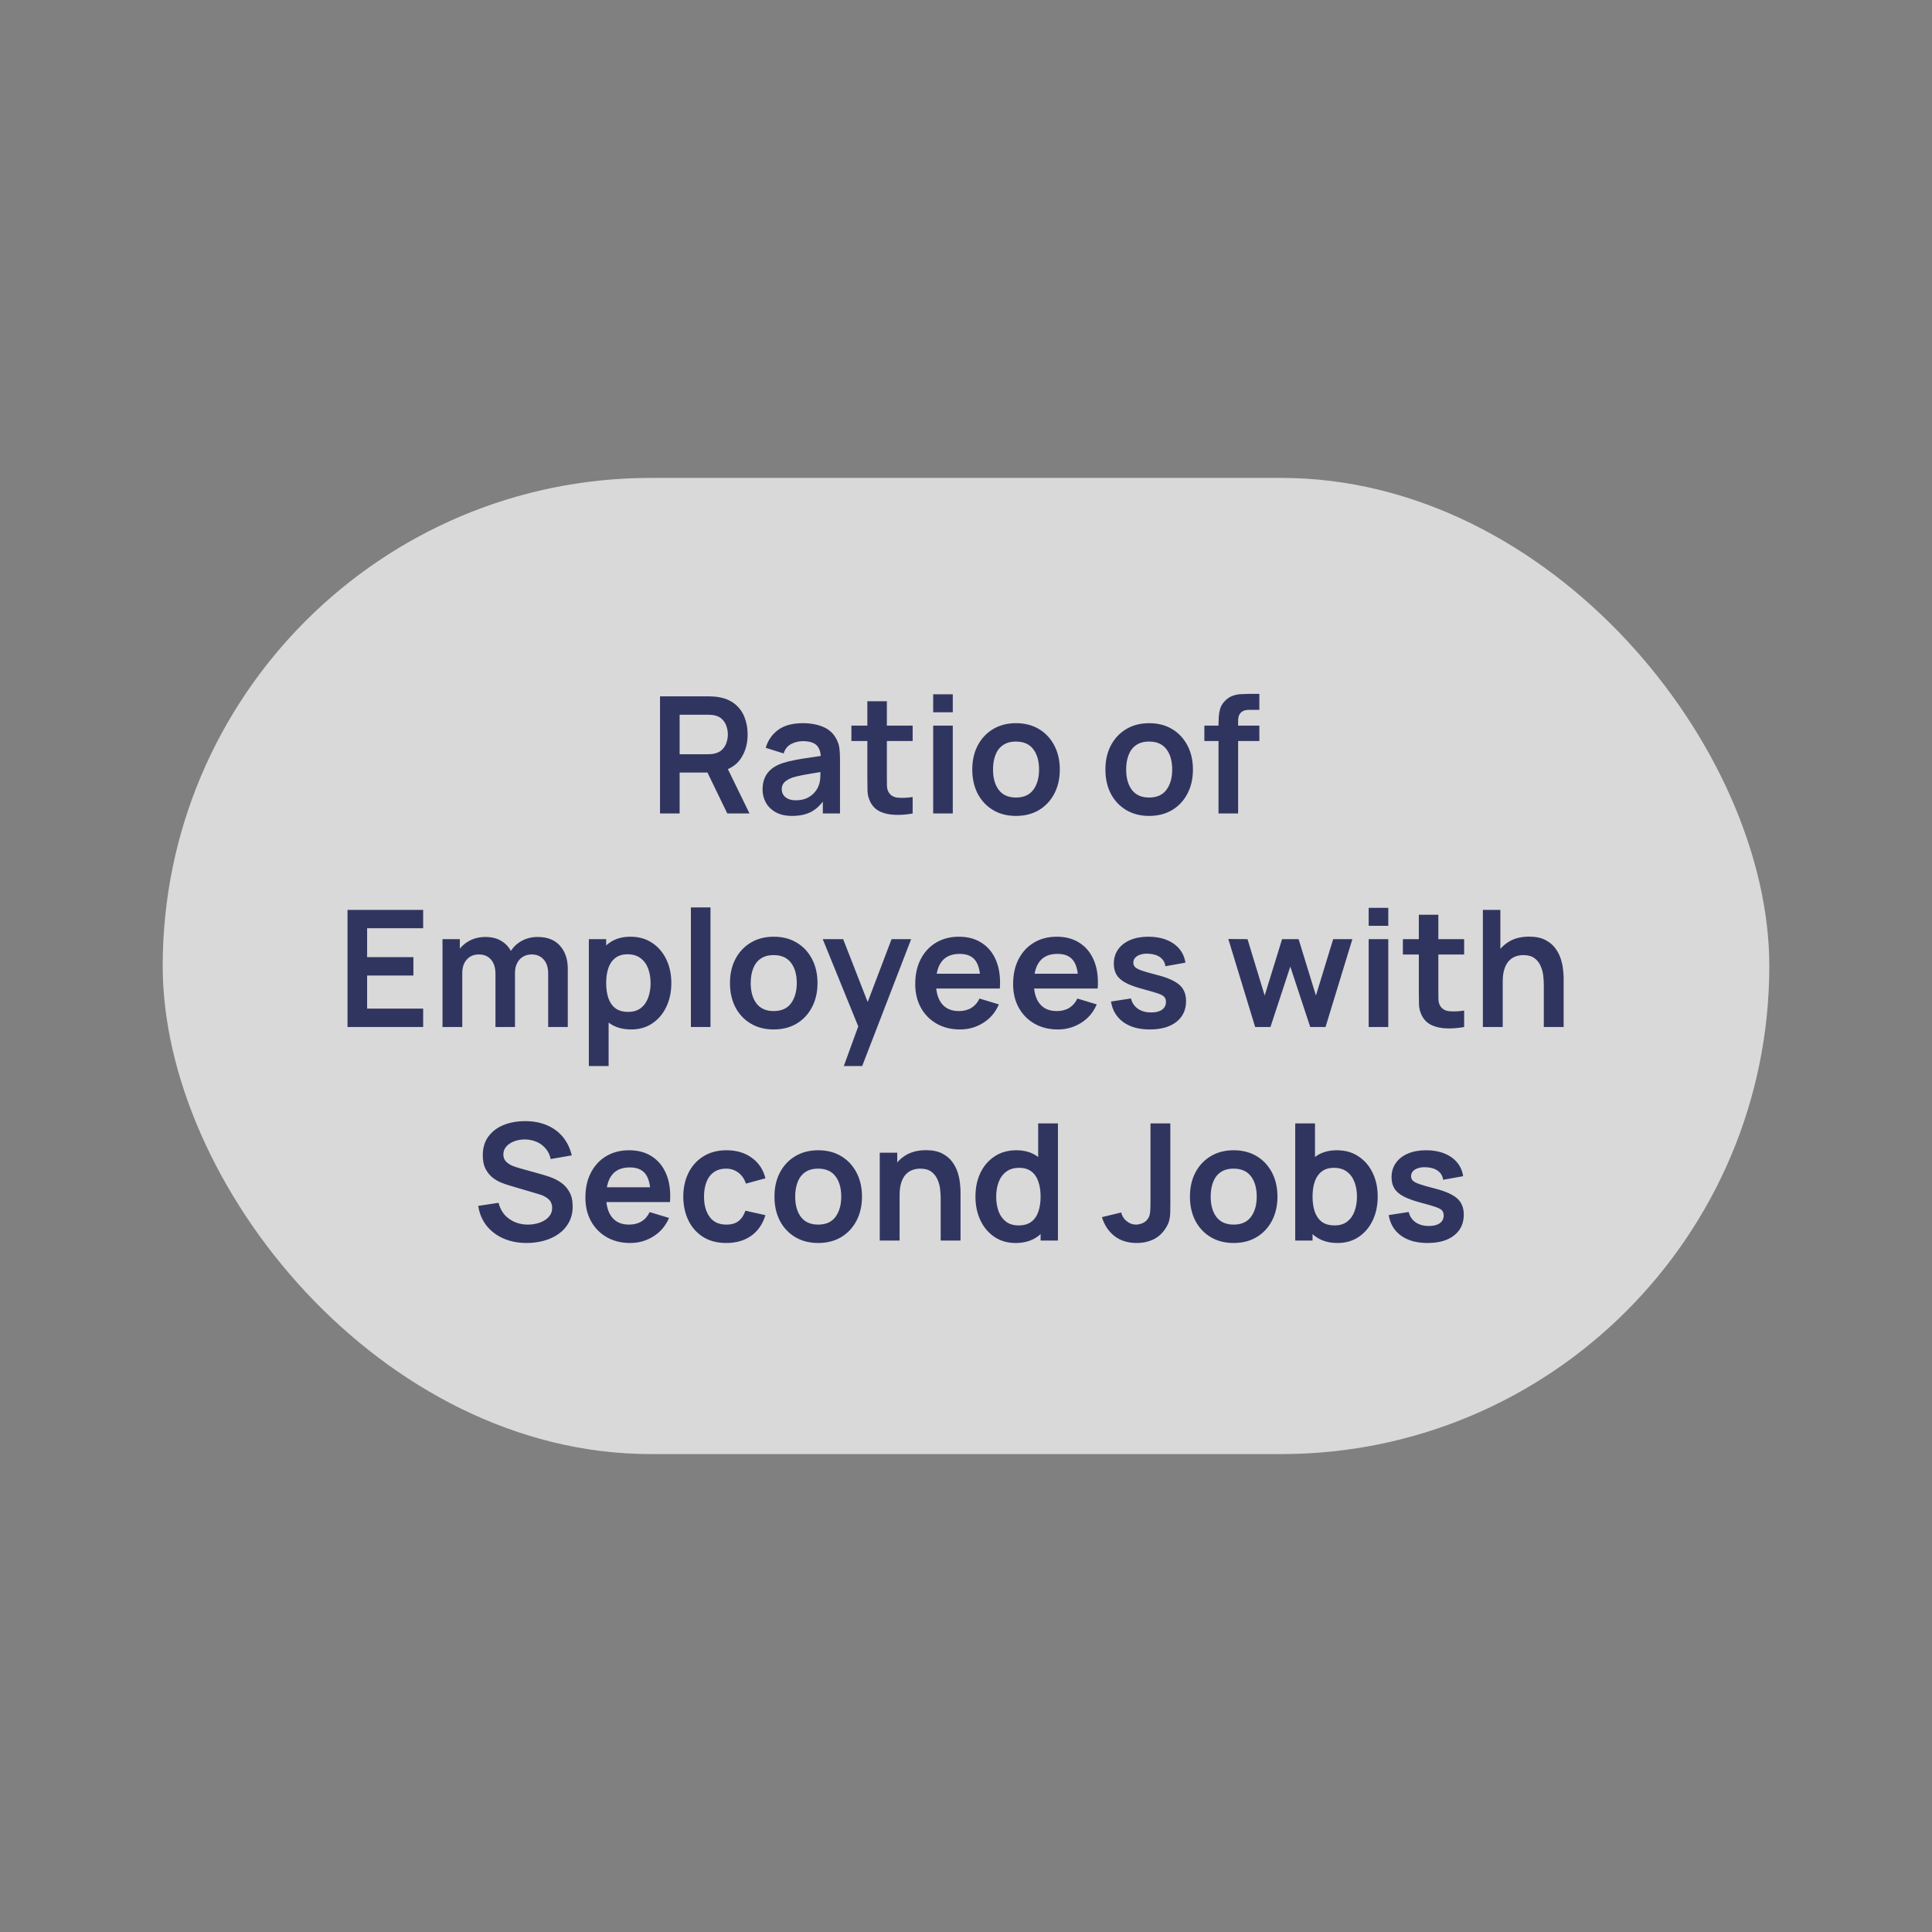
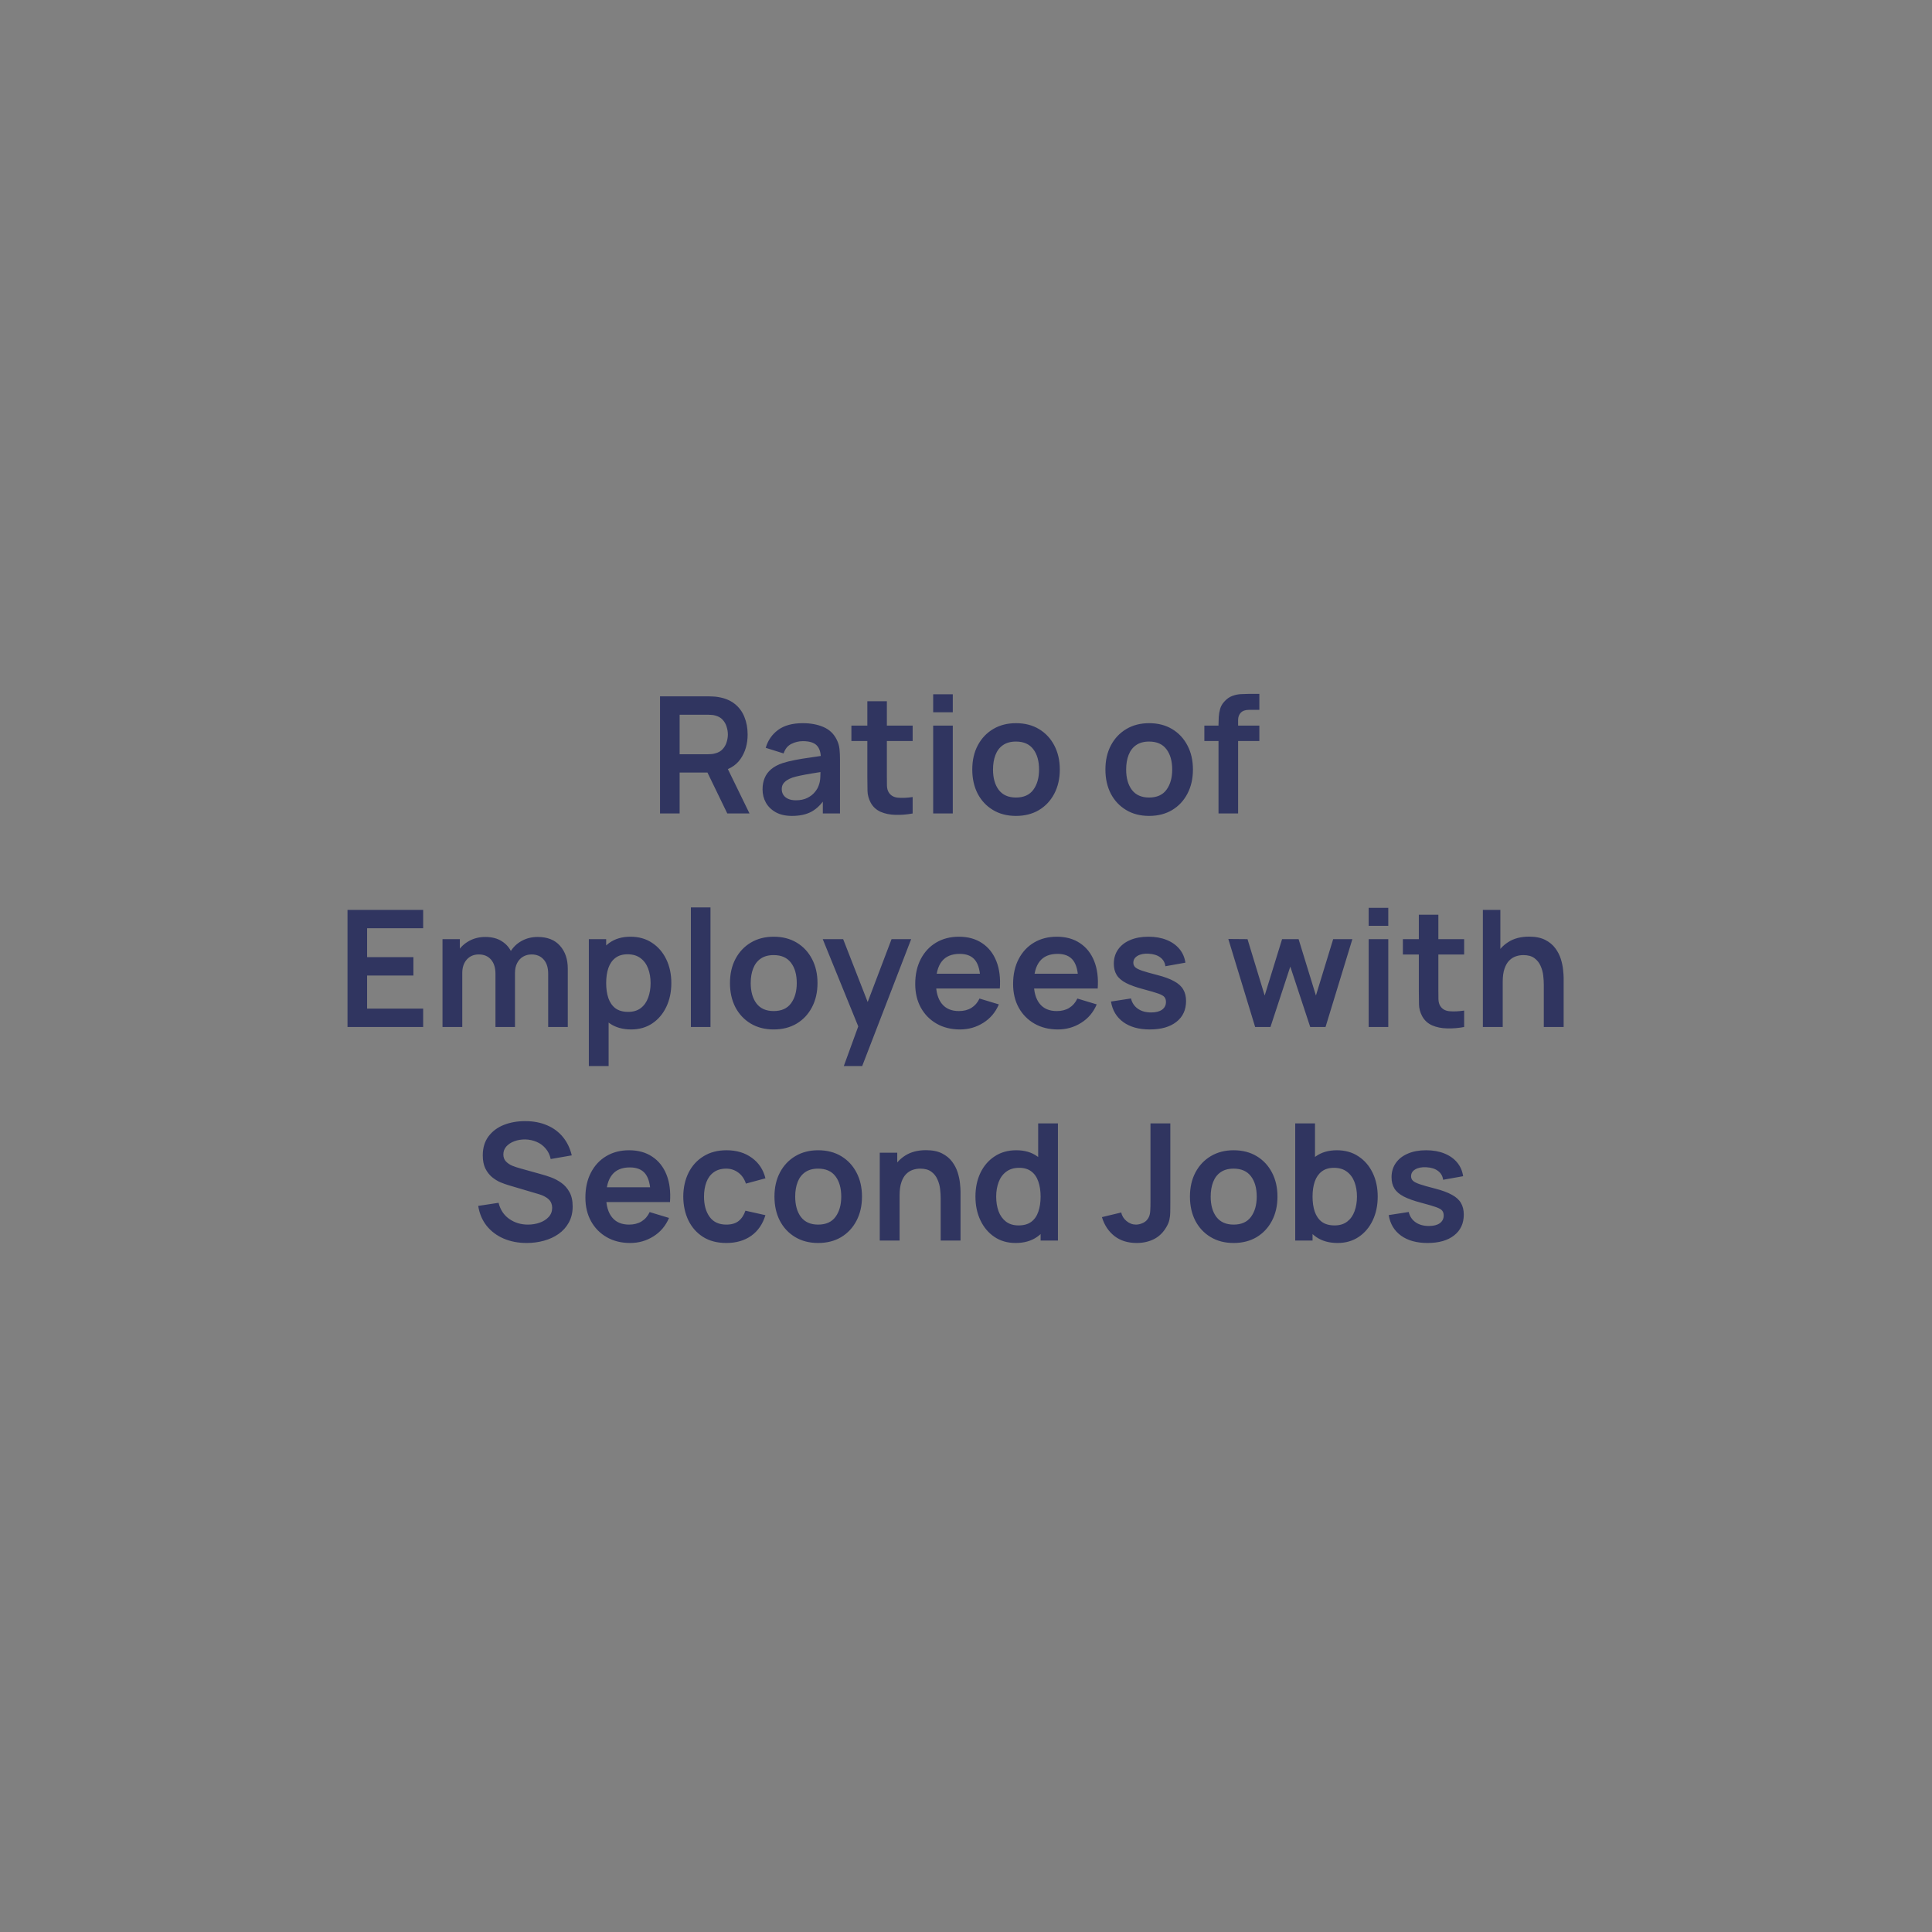
<svg xmlns="http://www.w3.org/2000/svg" width="190" height="190" viewBox="0 0 190 190" fill="none">
  <rect x="0" y="0" width="190" height="190" fill="#808080" stroke="none" />
-   <rect opacity="0.7" x="16" y="47" width="158" height="96" rx="48" fill="white" />
  <path d="M64.909 80V68.48H69.669C69.781 68.48 69.925 68.485 70.101 68.496C70.277 68.501 70.44 68.517 70.589 68.544C71.256 68.645 71.805 68.867 72.237 69.208C72.674 69.549 72.997 69.981 73.205 70.504C73.418 71.021 73.525 71.597 73.525 72.232C73.525 73.171 73.288 73.978 72.813 74.656C72.338 75.328 71.61 75.744 70.629 75.904L69.805 75.976H66.837V80H64.909ZM71.525 80L69.253 75.312L71.213 74.88L73.709 80H71.525ZM66.837 74.176H69.589C69.696 74.176 69.816 74.171 69.949 74.16C70.082 74.149 70.205 74.128 70.317 74.096C70.637 74.016 70.888 73.874 71.069 73.672C71.256 73.469 71.386 73.24 71.461 72.984C71.541 72.728 71.581 72.477 71.581 72.232C71.581 71.987 71.541 71.736 71.461 71.48C71.386 71.219 71.256 70.987 71.069 70.784C70.888 70.581 70.637 70.44 70.317 70.36C70.205 70.328 70.082 70.309 69.949 70.304C69.816 70.293 69.696 70.288 69.589 70.288H66.837V74.176ZM77.888 80.24C77.264 80.24 76.736 80.123 76.304 79.888C75.872 79.648 75.544 79.331 75.32 78.936C75.101 78.541 74.992 78.106 74.992 77.632C74.992 77.216 75.061 76.843 75.2 76.512C75.338 76.176 75.552 75.888 75.84 75.648C76.128 75.403 76.501 75.203 76.96 75.048C77.306 74.936 77.712 74.835 78.176 74.744C78.645 74.653 79.152 74.57 79.696 74.496C80.245 74.416 80.818 74.331 81.416 74.24L80.728 74.632C80.733 74.034 80.6 73.594 80.328 73.312C80.056 73.029 79.597 72.888 78.952 72.888C78.562 72.888 78.186 72.978 77.824 73.16C77.461 73.341 77.208 73.653 77.064 74.096L75.304 73.544C75.517 72.813 75.922 72.227 76.52 71.784C77.122 71.341 77.933 71.12 78.952 71.12C79.72 71.12 80.394 71.245 80.976 71.496C81.562 71.746 81.997 72.157 82.28 72.728C82.434 73.032 82.528 73.344 82.56 73.664C82.592 73.978 82.608 74.323 82.608 74.696V80H80.92V78.128L81.2 78.432C80.81 79.056 80.354 79.514 79.832 79.808C79.314 80.096 78.666 80.24 77.888 80.24ZM78.272 78.704C78.709 78.704 79.082 78.626 79.392 78.472C79.701 78.317 79.946 78.128 80.128 77.904C80.314 77.68 80.44 77.469 80.504 77.272C80.605 77.026 80.661 76.746 80.672 76.432C80.688 76.112 80.696 75.853 80.696 75.656L81.288 75.832C80.706 75.922 80.208 76.002 79.792 76.072C79.376 76.141 79.018 76.208 78.72 76.272C78.421 76.331 78.157 76.397 77.928 76.472C77.704 76.552 77.514 76.645 77.36 76.752C77.205 76.859 77.085 76.981 77 77.12C76.92 77.258 76.88 77.421 76.88 77.608C76.88 77.821 76.933 78.01 77.04 78.176C77.146 78.336 77.301 78.464 77.504 78.56C77.712 78.656 77.968 78.704 78.272 78.704ZM89.754 80C89.184 80.106 88.624 80.152 88.074 80.136C87.53 80.125 87.042 80.026 86.61 79.84C86.178 79.648 85.85 79.347 85.626 78.936C85.429 78.562 85.325 78.181 85.314 77.792C85.304 77.403 85.298 76.963 85.298 76.472V68.96H87.218V76.36C87.218 76.707 87.221 77.01 87.226 77.272C87.237 77.533 87.293 77.746 87.394 77.912C87.586 78.232 87.893 78.41 88.314 78.448C88.736 78.485 89.216 78.464 89.754 78.384V80ZM83.73 72.872V71.36H89.754V72.872H83.73ZM91.772 70.048V68.28H93.7V70.048H91.772ZM91.772 80V71.36H93.7V80H91.772ZM99.913 80.24C99.049 80.24 98.294 80.045 97.649 79.656C97.003 79.266 96.502 78.731 96.145 78.048C95.793 77.36 95.617 76.57 95.617 75.68C95.617 74.773 95.798 73.978 96.161 73.296C96.523 72.613 97.027 72.08 97.673 71.696C98.318 71.312 99.065 71.12 99.913 71.12C100.782 71.12 101.539 71.314 102.185 71.704C102.83 72.093 103.331 72.632 103.689 73.32C104.046 74.002 104.225 74.789 104.225 75.68C104.225 76.576 104.043 77.368 103.681 78.056C103.323 78.739 102.822 79.275 102.177 79.664C101.531 80.048 100.777 80.24 99.913 80.24ZM99.913 78.432C100.681 78.432 101.251 78.176 101.625 77.664C101.998 77.152 102.185 76.49 102.185 75.68C102.185 74.843 101.995 74.176 101.617 73.68C101.238 73.178 100.67 72.928 99.913 72.928C99.395 72.928 98.969 73.045 98.633 73.28C98.302 73.509 98.057 73.832 97.897 74.248C97.737 74.659 97.657 75.136 97.657 75.68C97.657 76.517 97.846 77.186 98.225 77.688C98.609 78.184 99.171 78.432 99.913 78.432ZM113.006 80.24C112.142 80.24 111.388 80.045 110.742 79.656C110.097 79.266 109.596 78.731 109.238 78.048C108.886 77.36 108.71 76.57 108.71 75.68C108.71 74.773 108.892 73.978 109.254 73.296C109.617 72.613 110.121 72.08 110.766 71.696C111.412 71.312 112.158 71.12 113.006 71.12C113.876 71.12 114.633 71.314 115.278 71.704C115.924 72.093 116.425 72.632 116.782 73.32C117.14 74.002 117.318 74.789 117.318 75.68C117.318 76.576 117.137 77.368 116.774 78.056C116.417 78.739 115.916 79.275 115.27 79.664C114.625 80.048 113.87 80.24 113.006 80.24ZM113.006 78.432C113.774 78.432 114.345 78.176 114.718 77.664C115.092 77.152 115.278 76.49 115.278 75.68C115.278 74.843 115.089 74.176 114.71 73.68C114.332 73.178 113.764 72.928 113.006 72.928C112.489 72.928 112.062 73.045 111.726 73.28C111.396 73.509 111.15 73.832 110.99 74.248C110.83 74.659 110.75 75.136 110.75 75.68C110.75 76.517 110.94 77.186 111.318 77.688C111.702 78.184 112.265 78.432 113.006 78.432ZM119.833 80V71.224C119.833 71.005 119.841 70.765 119.857 70.504C119.873 70.237 119.918 69.973 119.993 69.712C120.068 69.451 120.204 69.213 120.401 69C120.646 68.728 120.91 68.541 121.193 68.44C121.481 68.333 121.764 68.275 122.041 68.264C122.318 68.248 122.561 68.24 122.769 68.24H123.849V69.808H122.849C122.481 69.808 122.206 69.901 122.025 70.088C121.849 70.269 121.761 70.509 121.761 70.808V80H119.833ZM118.441 72.872V71.36H123.849V72.872H118.441ZM34.175 101V89.48H41.615V91.288H36.103V94.128H40.655V95.936H36.103V99.192H41.615V101H34.175ZM53.91 101V95.752C53.91 95.16 53.763 94.698 53.47 94.368C53.177 94.032 52.779 93.864 52.278 93.864C51.969 93.864 51.691 93.936 51.446 94.08C51.201 94.219 51.006 94.427 50.862 94.704C50.718 94.976 50.646 95.301 50.646 95.68L49.79 95.176C49.785 94.579 49.918 94.053 50.19 93.6C50.467 93.141 50.841 92.784 51.31 92.528C51.779 92.272 52.302 92.144 52.878 92.144C53.833 92.144 54.563 92.432 55.07 93.008C55.582 93.579 55.838 94.331 55.838 95.264V101H53.91ZM43.518 101V92.36H45.222V95.04H45.462V101H43.518ZM48.726 101V95.776C48.726 95.173 48.579 94.704 48.286 94.368C47.993 94.032 47.593 93.864 47.086 93.864C46.595 93.864 46.201 94.032 45.902 94.368C45.609 94.704 45.462 95.141 45.462 95.68L44.598 95.104C44.598 94.544 44.737 94.04 45.014 93.592C45.291 93.144 45.665 92.792 46.134 92.536C46.609 92.275 47.139 92.144 47.726 92.144C48.371 92.144 48.91 92.282 49.342 92.56C49.779 92.832 50.105 93.205 50.318 93.68C50.537 94.149 50.646 94.68 50.646 95.272V101H48.726ZM62.077 101.24C61.234 101.24 60.527 101.04 59.957 100.64C59.386 100.24 58.957 99.696 58.669 99.008C58.381 98.314 58.237 97.538 58.237 96.68C58.237 95.811 58.381 95.032 58.669 94.344C58.957 93.656 59.378 93.115 59.933 92.72C60.493 92.32 61.183 92.12 62.005 92.12C62.821 92.12 63.527 92.32 64.125 92.72C64.727 93.115 65.194 93.656 65.525 94.344C65.855 95.026 66.021 95.805 66.021 96.68C66.021 97.544 65.858 98.32 65.533 99.008C65.207 99.696 64.749 100.24 64.157 100.64C63.565 101.04 62.871 101.24 62.077 101.24ZM57.909 104.84V92.36H59.613V98.424H59.853V104.84H57.909ZM61.781 99.512C62.282 99.512 62.695 99.386 63.021 99.136C63.346 98.885 63.586 98.546 63.741 98.12C63.901 97.688 63.981 97.208 63.981 96.68C63.981 96.157 63.901 95.683 63.741 95.256C63.581 94.824 63.333 94.483 62.997 94.232C62.661 93.976 62.234 93.848 61.717 93.848C61.226 93.848 60.826 93.968 60.517 94.208C60.207 94.442 59.978 94.773 59.829 95.2C59.685 95.621 59.613 96.115 59.613 96.68C59.613 97.24 59.685 97.733 59.829 98.16C59.978 98.587 60.21 98.92 60.525 99.16C60.845 99.394 61.263 99.512 61.781 99.512ZM67.944 101V89.24H69.872V101H67.944ZM76.084 101.24C75.22 101.24 74.466 101.045 73.82 100.656C73.175 100.267 72.674 99.731 72.316 99.048C71.964 98.36 71.788 97.57 71.788 96.68C71.788 95.773 71.97 94.978 72.332 94.296C72.695 93.613 73.199 93.08 73.844 92.696C74.49 92.312 75.236 92.12 76.084 92.12C76.954 92.12 77.711 92.314 78.356 92.704C79.002 93.093 79.503 93.632 79.86 94.32C80.218 95.002 80.396 95.789 80.396 96.68C80.396 97.576 80.215 98.368 79.852 99.056C79.495 99.739 78.994 100.275 78.348 100.664C77.703 101.048 76.948 101.24 76.084 101.24ZM76.084 99.432C76.852 99.432 77.423 99.176 77.796 98.664C78.17 98.152 78.356 97.49 78.356 96.68C78.356 95.843 78.167 95.176 77.788 94.68C77.41 94.178 76.842 93.928 76.084 93.928C75.567 93.928 75.14 94.045 74.804 94.28C74.474 94.509 74.228 94.832 74.068 95.248C73.908 95.659 73.828 96.136 73.828 96.68C73.828 97.517 74.018 98.186 74.396 98.688C74.78 99.184 75.343 99.432 76.084 99.432ZM82.983 104.84L84.647 100.272L84.679 101.616L80.911 92.36H82.919L85.591 99.208H85.079L87.679 92.36H89.607L84.791 104.84H82.983ZM94.415 101.24C93.54 101.24 92.772 101.051 92.111 100.672C91.45 100.293 90.933 99.768 90.559 99.096C90.191 98.424 90.007 97.65 90.007 96.776C90.007 95.832 90.189 95.013 90.551 94.32C90.914 93.621 91.418 93.08 92.063 92.696C92.709 92.312 93.455 92.12 94.303 92.12C95.199 92.12 95.959 92.331 96.583 92.752C97.213 93.168 97.679 93.757 97.983 94.52C98.287 95.282 98.402 96.181 98.327 97.216H96.415V96.512C96.41 95.573 96.245 94.888 95.919 94.456C95.594 94.024 95.082 93.808 94.383 93.808C93.594 93.808 93.007 94.053 92.623 94.544C92.239 95.029 92.047 95.741 92.047 96.68C92.047 97.555 92.239 98.232 92.623 98.712C93.007 99.192 93.567 99.432 94.303 99.432C94.778 99.432 95.186 99.328 95.527 99.12C95.874 98.906 96.141 98.6 96.327 98.2L98.231 98.776C97.9 99.555 97.388 100.16 96.695 100.592C96.007 101.024 95.247 101.24 94.415 101.24ZM91.439 97.216V95.76H97.383V97.216H91.439ZM104.04 101.24C103.166 101.24 102.398 101.051 101.736 100.672C101.075 100.293 100.558 99.768 100.184 99.096C99.816 98.424 99.632 97.65 99.632 96.776C99.632 95.832 99.814 95.013 100.176 94.32C100.539 93.621 101.043 93.08 101.688 92.696C102.334 92.312 103.08 92.12 103.928 92.12C104.824 92.12 105.584 92.331 106.208 92.752C106.838 93.168 107.304 93.757 107.608 94.52C107.912 95.282 108.027 96.181 107.952 97.216H106.04V96.512C106.035 95.573 105.87 94.888 105.544 94.456C105.219 94.024 104.707 93.808 104.008 93.808C103.219 93.808 102.632 94.053 102.248 94.544C101.864 95.029 101.672 95.741 101.672 96.68C101.672 97.555 101.864 98.232 102.248 98.712C102.632 99.192 103.192 99.432 103.928 99.432C104.403 99.432 104.811 99.328 105.152 99.12C105.499 98.906 105.766 98.6 105.952 98.2L107.856 98.776C107.526 99.555 107.014 100.16 106.32 100.592C105.632 101.024 104.872 101.24 104.04 101.24ZM101.064 97.216V95.76H107.008V97.216H101.064ZM113.073 101.24C112.007 101.24 111.14 101 110.473 100.52C109.807 100.04 109.401 99.365 109.257 98.496L111.225 98.192C111.327 98.618 111.551 98.954 111.897 99.2C112.244 99.445 112.681 99.568 113.209 99.568C113.673 99.568 114.031 99.477 114.281 99.296C114.537 99.109 114.665 98.856 114.665 98.536C114.665 98.338 114.617 98.181 114.521 98.064C114.431 97.941 114.228 97.824 113.913 97.712C113.599 97.6 113.116 97.459 112.465 97.288C111.74 97.096 111.164 96.891 110.737 96.672C110.311 96.448 110.004 96.184 109.817 95.88C109.631 95.576 109.537 95.208 109.537 94.776C109.537 94.237 109.679 93.768 109.961 93.368C110.244 92.968 110.639 92.661 111.145 92.448C111.652 92.229 112.249 92.12 112.937 92.12C113.609 92.12 114.204 92.224 114.721 92.432C115.244 92.64 115.665 92.936 115.985 93.32C116.305 93.704 116.503 94.154 116.577 94.672L114.609 95.024C114.561 94.656 114.393 94.365 114.105 94.152C113.823 93.939 113.444 93.819 112.969 93.792C112.516 93.765 112.151 93.835 111.873 94C111.596 94.16 111.457 94.386 111.457 94.68C111.457 94.845 111.513 94.987 111.625 95.104C111.737 95.221 111.961 95.338 112.297 95.456C112.639 95.573 113.145 95.717 113.817 95.888C114.505 96.064 115.055 96.266 115.465 96.496C115.881 96.72 116.18 96.989 116.361 97.304C116.548 97.618 116.641 98 116.641 98.448C116.641 99.317 116.324 100 115.689 100.496C115.06 100.992 114.188 101.24 113.073 101.24ZM123.437 101L120.797 92.344L122.685 92.36L124.373 97.904L126.085 92.36H127.709L129.413 97.904L131.109 92.36H132.997L130.357 101H128.853L126.893 95.056L124.941 101H123.437ZM134.6 91.048V89.28H136.528V91.048H134.6ZM134.6 101V92.36H136.528V101H134.6ZM143.989 101C143.418 101.107 142.858 101.152 142.309 101.136C141.765 101.125 141.277 101.027 140.845 100.84C140.413 100.648 140.085 100.347 139.861 99.936C139.663 99.562 139.559 99.181 139.549 98.792C139.538 98.403 139.533 97.963 139.533 97.472V89.96H141.453V97.36C141.453 97.707 141.455 98.01 141.461 98.272C141.471 98.533 141.527 98.746 141.629 98.912C141.821 99.232 142.127 99.41 142.549 99.448C142.97 99.485 143.45 99.464 143.989 99.384V101ZM137.965 93.872V92.36H143.989V93.872H137.965ZM151.823 101V96.84C151.823 96.568 151.804 96.266 151.767 95.936C151.729 95.605 151.641 95.288 151.503 94.984C151.369 94.674 151.167 94.421 150.895 94.224C150.628 94.026 150.265 93.928 149.807 93.928C149.561 93.928 149.319 93.968 149.079 94.048C148.839 94.128 148.62 94.266 148.423 94.464C148.231 94.656 148.076 94.922 147.959 95.264C147.841 95.6 147.783 96.032 147.783 96.56L146.639 96.072C146.639 95.336 146.78 94.669 147.063 94.072C147.351 93.475 147.772 93 148.327 92.648C148.881 92.29 149.564 92.112 150.375 92.112C151.015 92.112 151.543 92.219 151.959 92.432C152.375 92.645 152.705 92.917 152.951 93.248C153.196 93.579 153.377 93.93 153.495 94.304C153.612 94.677 153.687 95.032 153.719 95.368C153.756 95.698 153.775 95.968 153.775 96.176V101H151.823ZM145.831 101V89.48H147.551V95.544H147.783V101H145.831ZM51.798 122.24C50.955 122.24 50.195 122.093 49.518 121.8C48.846 121.507 48.291 121.088 47.854 120.544C47.422 119.995 47.147 119.344 47.03 118.592L49.03 118.288C49.201 118.971 49.55 119.499 50.078 119.872C50.611 120.245 51.225 120.432 51.918 120.432C52.329 120.432 52.715 120.368 53.078 120.24C53.441 120.112 53.734 119.925 53.958 119.68C54.187 119.435 54.302 119.133 54.302 118.776C54.302 118.616 54.275 118.469 54.222 118.336C54.169 118.197 54.089 118.075 53.982 117.968C53.881 117.861 53.747 117.765 53.582 117.68C53.422 117.589 53.235 117.512 53.022 117.448L50.046 116.568C49.79 116.493 49.513 116.395 49.214 116.272C48.921 116.144 48.641 115.971 48.374 115.752C48.113 115.528 47.897 115.245 47.726 114.904C47.561 114.557 47.478 114.131 47.478 113.624C47.478 112.883 47.665 112.261 48.038 111.76C48.417 111.253 48.923 110.875 49.558 110.624C50.198 110.373 50.907 110.251 51.686 110.256C52.475 110.261 53.179 110.397 53.798 110.664C54.417 110.925 54.934 111.307 55.35 111.808C55.766 112.309 56.059 112.915 56.23 113.624L54.158 113.984C54.073 113.579 53.907 113.235 53.662 112.952C53.422 112.664 53.126 112.445 52.774 112.296C52.427 112.147 52.057 112.067 51.662 112.056C51.278 112.051 50.921 112.109 50.59 112.232C50.265 112.349 50.001 112.52 49.798 112.744C49.601 112.968 49.502 113.229 49.502 113.528C49.502 113.811 49.587 114.043 49.758 114.224C49.929 114.4 50.139 114.541 50.39 114.648C50.646 114.749 50.905 114.835 51.166 114.904L53.23 115.48C53.513 115.555 53.83 115.656 54.182 115.784C54.534 115.912 54.873 116.091 55.198 116.32C55.523 116.549 55.79 116.851 55.998 117.224C56.211 117.597 56.318 118.072 56.318 118.648C56.318 119.245 56.193 119.771 55.942 120.224C55.697 120.672 55.363 121.045 54.942 121.344C54.521 121.643 54.038 121.867 53.494 122.016C52.955 122.165 52.39 122.24 51.798 122.24ZM61.978 122.24C61.103 122.24 60.335 122.051 59.674 121.672C59.012 121.293 58.495 120.768 58.122 120.096C57.754 119.424 57.57 118.651 57.57 117.776C57.57 116.832 57.751 116.013 58.114 115.32C58.476 114.621 58.98 114.08 59.626 113.696C60.271 113.312 61.018 113.12 61.866 113.12C62.762 113.12 63.522 113.331 64.146 113.752C64.775 114.168 65.242 114.757 65.546 115.52C65.85 116.283 65.964 117.181 65.89 118.216H63.978V117.512C63.972 116.573 63.807 115.888 63.482 115.456C63.156 115.024 62.644 114.808 61.946 114.808C61.156 114.808 60.57 115.053 60.186 115.544C59.802 116.029 59.61 116.741 59.61 117.68C59.61 118.555 59.802 119.232 60.186 119.712C60.57 120.192 61.13 120.432 61.866 120.432C62.34 120.432 62.748 120.328 63.09 120.12C63.436 119.907 63.703 119.6 63.89 119.2L65.794 119.776C65.463 120.555 64.951 121.16 64.258 121.592C63.57 122.024 62.81 122.24 61.978 122.24ZM59.002 118.216V116.76H64.946V118.216H59.002ZM71.427 122.24C70.536 122.24 69.776 122.043 69.147 121.648C68.517 121.248 68.035 120.704 67.699 120.016C67.368 119.328 67.2 118.549 67.195 117.68C67.2 116.795 67.373 116.011 67.715 115.328C68.061 114.64 68.552 114.101 69.187 113.712C69.821 113.317 70.576 113.12 71.451 113.12C72.432 113.12 73.261 113.368 73.939 113.864C74.621 114.355 75.067 115.027 75.275 115.88L73.355 116.4C73.205 115.936 72.957 115.576 72.611 115.32C72.264 115.059 71.869 114.928 71.427 114.928C70.925 114.928 70.512 115.048 70.187 115.288C69.861 115.523 69.621 115.848 69.467 116.264C69.312 116.68 69.235 117.152 69.235 117.68C69.235 118.501 69.419 119.165 69.787 119.672C70.155 120.179 70.701 120.432 71.427 120.432C71.939 120.432 72.341 120.315 72.635 120.08C72.933 119.845 73.157 119.507 73.307 119.064L75.275 119.504C75.008 120.384 74.541 121.061 73.875 121.536C73.208 122.005 72.392 122.24 71.427 122.24ZM80.459 122.24C79.595 122.24 78.841 122.045 78.195 121.656C77.55 121.267 77.049 120.731 76.691 120.048C76.339 119.36 76.163 118.571 76.163 117.68C76.163 116.773 76.345 115.979 76.707 115.296C77.07 114.613 77.574 114.08 78.219 113.696C78.865 113.312 79.611 113.12 80.459 113.12C81.329 113.12 82.086 113.315 82.731 113.704C83.377 114.093 83.878 114.632 84.235 115.32C84.593 116.003 84.771 116.789 84.771 117.68C84.771 118.576 84.59 119.368 84.227 120.056C83.87 120.739 83.369 121.275 82.723 121.664C82.078 122.048 81.323 122.24 80.459 122.24ZM80.459 120.432C81.227 120.432 81.798 120.176 82.171 119.664C82.545 119.152 82.731 118.491 82.731 117.68C82.731 116.843 82.542 116.176 82.163 115.68C81.785 115.179 81.217 114.928 80.459 114.928C79.942 114.928 79.515 115.045 79.179 115.28C78.849 115.509 78.603 115.832 78.443 116.248C78.283 116.659 78.203 117.136 78.203 117.68C78.203 118.517 78.393 119.187 78.771 119.688C79.155 120.184 79.718 120.432 80.459 120.432ZM92.51 122V117.84C92.51 117.568 92.491 117.267 92.454 116.936C92.417 116.605 92.329 116.288 92.19 115.984C92.057 115.675 91.854 115.421 91.582 115.224C91.315 115.027 90.953 114.928 90.494 114.928C90.249 114.928 90.006 114.968 89.766 115.048C89.526 115.128 89.307 115.267 89.11 115.464C88.918 115.656 88.763 115.923 88.646 116.264C88.529 116.6 88.47 117.032 88.47 117.56L87.326 117.072C87.326 116.336 87.467 115.669 87.75 115.072C88.038 114.475 88.459 114 89.014 113.648C89.569 113.291 90.251 113.112 91.062 113.112C91.702 113.112 92.23 113.219 92.646 113.432C93.062 113.645 93.393 113.917 93.638 114.248C93.883 114.579 94.065 114.931 94.182 115.304C94.299 115.677 94.374 116.032 94.406 116.368C94.443 116.699 94.462 116.968 94.462 117.176V122H92.51ZM86.518 122V113.36H88.238V116.04H88.47V122H86.518ZM99.873 122.24C99.078 122.24 98.385 122.04 97.793 121.64C97.201 121.24 96.742 120.696 96.417 120.008C96.092 119.32 95.929 118.544 95.929 117.68C95.929 116.805 96.092 116.027 96.417 115.344C96.748 114.656 97.214 114.115 97.817 113.72C98.42 113.32 99.129 113.12 99.945 113.12C100.766 113.12 101.454 113.32 102.009 113.72C102.569 114.115 102.993 114.656 103.281 115.344C103.569 116.032 103.713 116.811 103.713 117.68C103.713 118.539 103.569 119.315 103.281 120.008C102.993 120.696 102.564 121.24 101.993 121.64C101.422 122.04 100.716 122.24 99.873 122.24ZM100.169 120.512C100.686 120.512 101.102 120.395 101.417 120.16C101.737 119.92 101.969 119.587 102.113 119.16C102.262 118.733 102.337 118.24 102.337 117.68C102.337 117.115 102.262 116.621 102.113 116.2C101.969 115.773 101.742 115.443 101.433 115.208C101.124 114.968 100.724 114.848 100.233 114.848C99.716 114.848 99.289 114.976 98.953 115.232C98.617 115.483 98.369 115.824 98.209 116.256C98.049 116.683 97.969 117.157 97.969 117.68C97.969 118.208 98.046 118.688 98.201 119.12C98.361 119.547 98.604 119.885 98.929 120.136C99.254 120.387 99.668 120.512 100.169 120.512ZM102.337 122V115.936H102.097V110.48H104.041V122H102.337ZM111.791 122.24C110.911 122.24 110.178 122.011 109.591 121.552C109.01 121.093 108.602 120.475 108.367 119.696L110.271 119.24C110.33 119.565 110.501 119.845 110.783 120.08C111.066 120.315 111.378 120.432 111.719 120.432C111.943 120.432 112.181 120.373 112.431 120.256C112.682 120.133 112.869 119.939 112.991 119.672C113.066 119.501 113.109 119.299 113.119 119.064C113.135 118.824 113.143 118.547 113.143 118.232V110.48H115.095V118.232C115.095 118.589 115.093 118.904 115.087 119.176C115.087 119.443 115.061 119.696 115.007 119.936C114.959 120.171 114.861 120.413 114.711 120.664C114.397 121.208 113.986 121.608 113.479 121.864C112.973 122.115 112.41 122.24 111.791 122.24ZM121.319 122.24C120.455 122.24 119.7 122.045 119.055 121.656C118.409 121.267 117.908 120.731 117.551 120.048C117.199 119.36 117.023 118.571 117.023 117.68C117.023 116.773 117.204 115.979 117.567 115.296C117.929 114.613 118.433 114.08 119.079 113.696C119.724 113.312 120.471 113.12 121.319 113.12C122.188 113.12 122.945 113.315 123.591 113.704C124.236 114.093 124.737 114.632 125.095 115.32C125.452 116.003 125.631 116.789 125.631 117.68C125.631 118.576 125.449 119.368 125.087 120.056C124.729 120.739 124.228 121.275 123.583 121.664C122.937 122.048 122.183 122.24 121.319 122.24ZM121.319 120.432C122.087 120.432 122.657 120.176 123.031 119.664C123.404 119.152 123.591 118.491 123.591 117.68C123.591 116.843 123.401 116.176 123.023 115.68C122.644 115.179 122.076 114.928 121.319 114.928C120.801 114.928 120.375 115.045 120.039 115.28C119.708 115.509 119.463 115.832 119.303 116.248C119.143 116.659 119.063 117.136 119.063 117.68C119.063 118.517 119.252 119.187 119.631 119.688C120.015 120.184 120.577 120.432 121.319 120.432ZM131.545 122.24C130.703 122.24 129.996 122.04 129.425 121.64C128.855 121.24 128.425 120.696 128.137 120.008C127.849 119.315 127.705 118.539 127.705 117.68C127.705 116.811 127.849 116.032 128.137 115.344C128.425 114.656 128.847 114.115 129.401 113.72C129.961 113.32 130.652 113.12 131.473 113.12C132.289 113.12 132.996 113.32 133.593 113.72C134.196 114.115 134.663 114.656 134.993 115.344C135.324 116.027 135.489 116.805 135.489 117.68C135.489 118.544 135.327 119.32 135.001 120.008C134.676 120.696 134.217 121.24 133.625 121.64C133.033 122.04 132.34 122.24 131.545 122.24ZM127.377 122V110.48H129.321V115.936H129.081V122H127.377ZM131.249 120.512C131.751 120.512 132.164 120.387 132.489 120.136C132.815 119.885 133.055 119.547 133.209 119.12C133.369 118.688 133.449 118.208 133.449 117.68C133.449 117.157 133.369 116.683 133.209 116.256C133.049 115.824 132.801 115.483 132.465 115.232C132.129 114.976 131.703 114.848 131.185 114.848C130.695 114.848 130.295 114.968 129.985 115.208C129.676 115.443 129.447 115.773 129.297 116.2C129.153 116.621 129.081 117.115 129.081 117.68C129.081 118.24 129.153 118.733 129.297 119.16C129.447 119.587 129.679 119.92 129.993 120.16C130.313 120.395 130.732 120.512 131.249 120.512ZM140.386 122.24C139.319 122.24 138.452 122 137.786 121.52C137.119 121.04 136.714 120.365 136.57 119.496L138.538 119.192C138.639 119.619 138.863 119.955 139.21 120.2C139.556 120.445 139.994 120.568 140.522 120.568C140.986 120.568 141.343 120.477 141.594 120.296C141.85 120.109 141.978 119.856 141.978 119.536C141.978 119.339 141.93 119.181 141.834 119.064C141.743 118.941 141.54 118.824 141.226 118.712C140.911 118.6 140.428 118.459 139.778 118.288C139.052 118.096 138.476 117.891 138.05 117.672C137.623 117.448 137.316 117.184 137.13 116.88C136.943 116.576 136.85 116.208 136.85 115.776C136.85 115.237 136.991 114.768 137.274 114.368C137.556 113.968 137.951 113.661 138.458 113.448C138.964 113.229 139.562 113.12 140.25 113.12C140.922 113.12 141.516 113.224 142.034 113.432C142.556 113.64 142.978 113.936 143.298 114.32C143.618 114.704 143.815 115.155 143.89 115.672L141.922 116.024C141.874 115.656 141.706 115.365 141.418 115.152C141.135 114.939 140.756 114.819 140.282 114.792C139.828 114.765 139.463 114.835 139.186 115C138.908 115.16 138.77 115.387 138.77 115.68C138.77 115.845 138.826 115.987 138.938 116.104C139.05 116.221 139.274 116.339 139.61 116.456C139.951 116.573 140.458 116.717 141.13 116.888C141.818 117.064 142.367 117.267 142.778 117.496C143.194 117.72 143.492 117.989 143.674 118.304C143.86 118.619 143.954 119 143.954 119.448C143.954 120.317 143.636 121 143.002 121.496C142.372 121.992 141.5 122.24 140.386 122.24Z" fill="#303560" />
</svg>